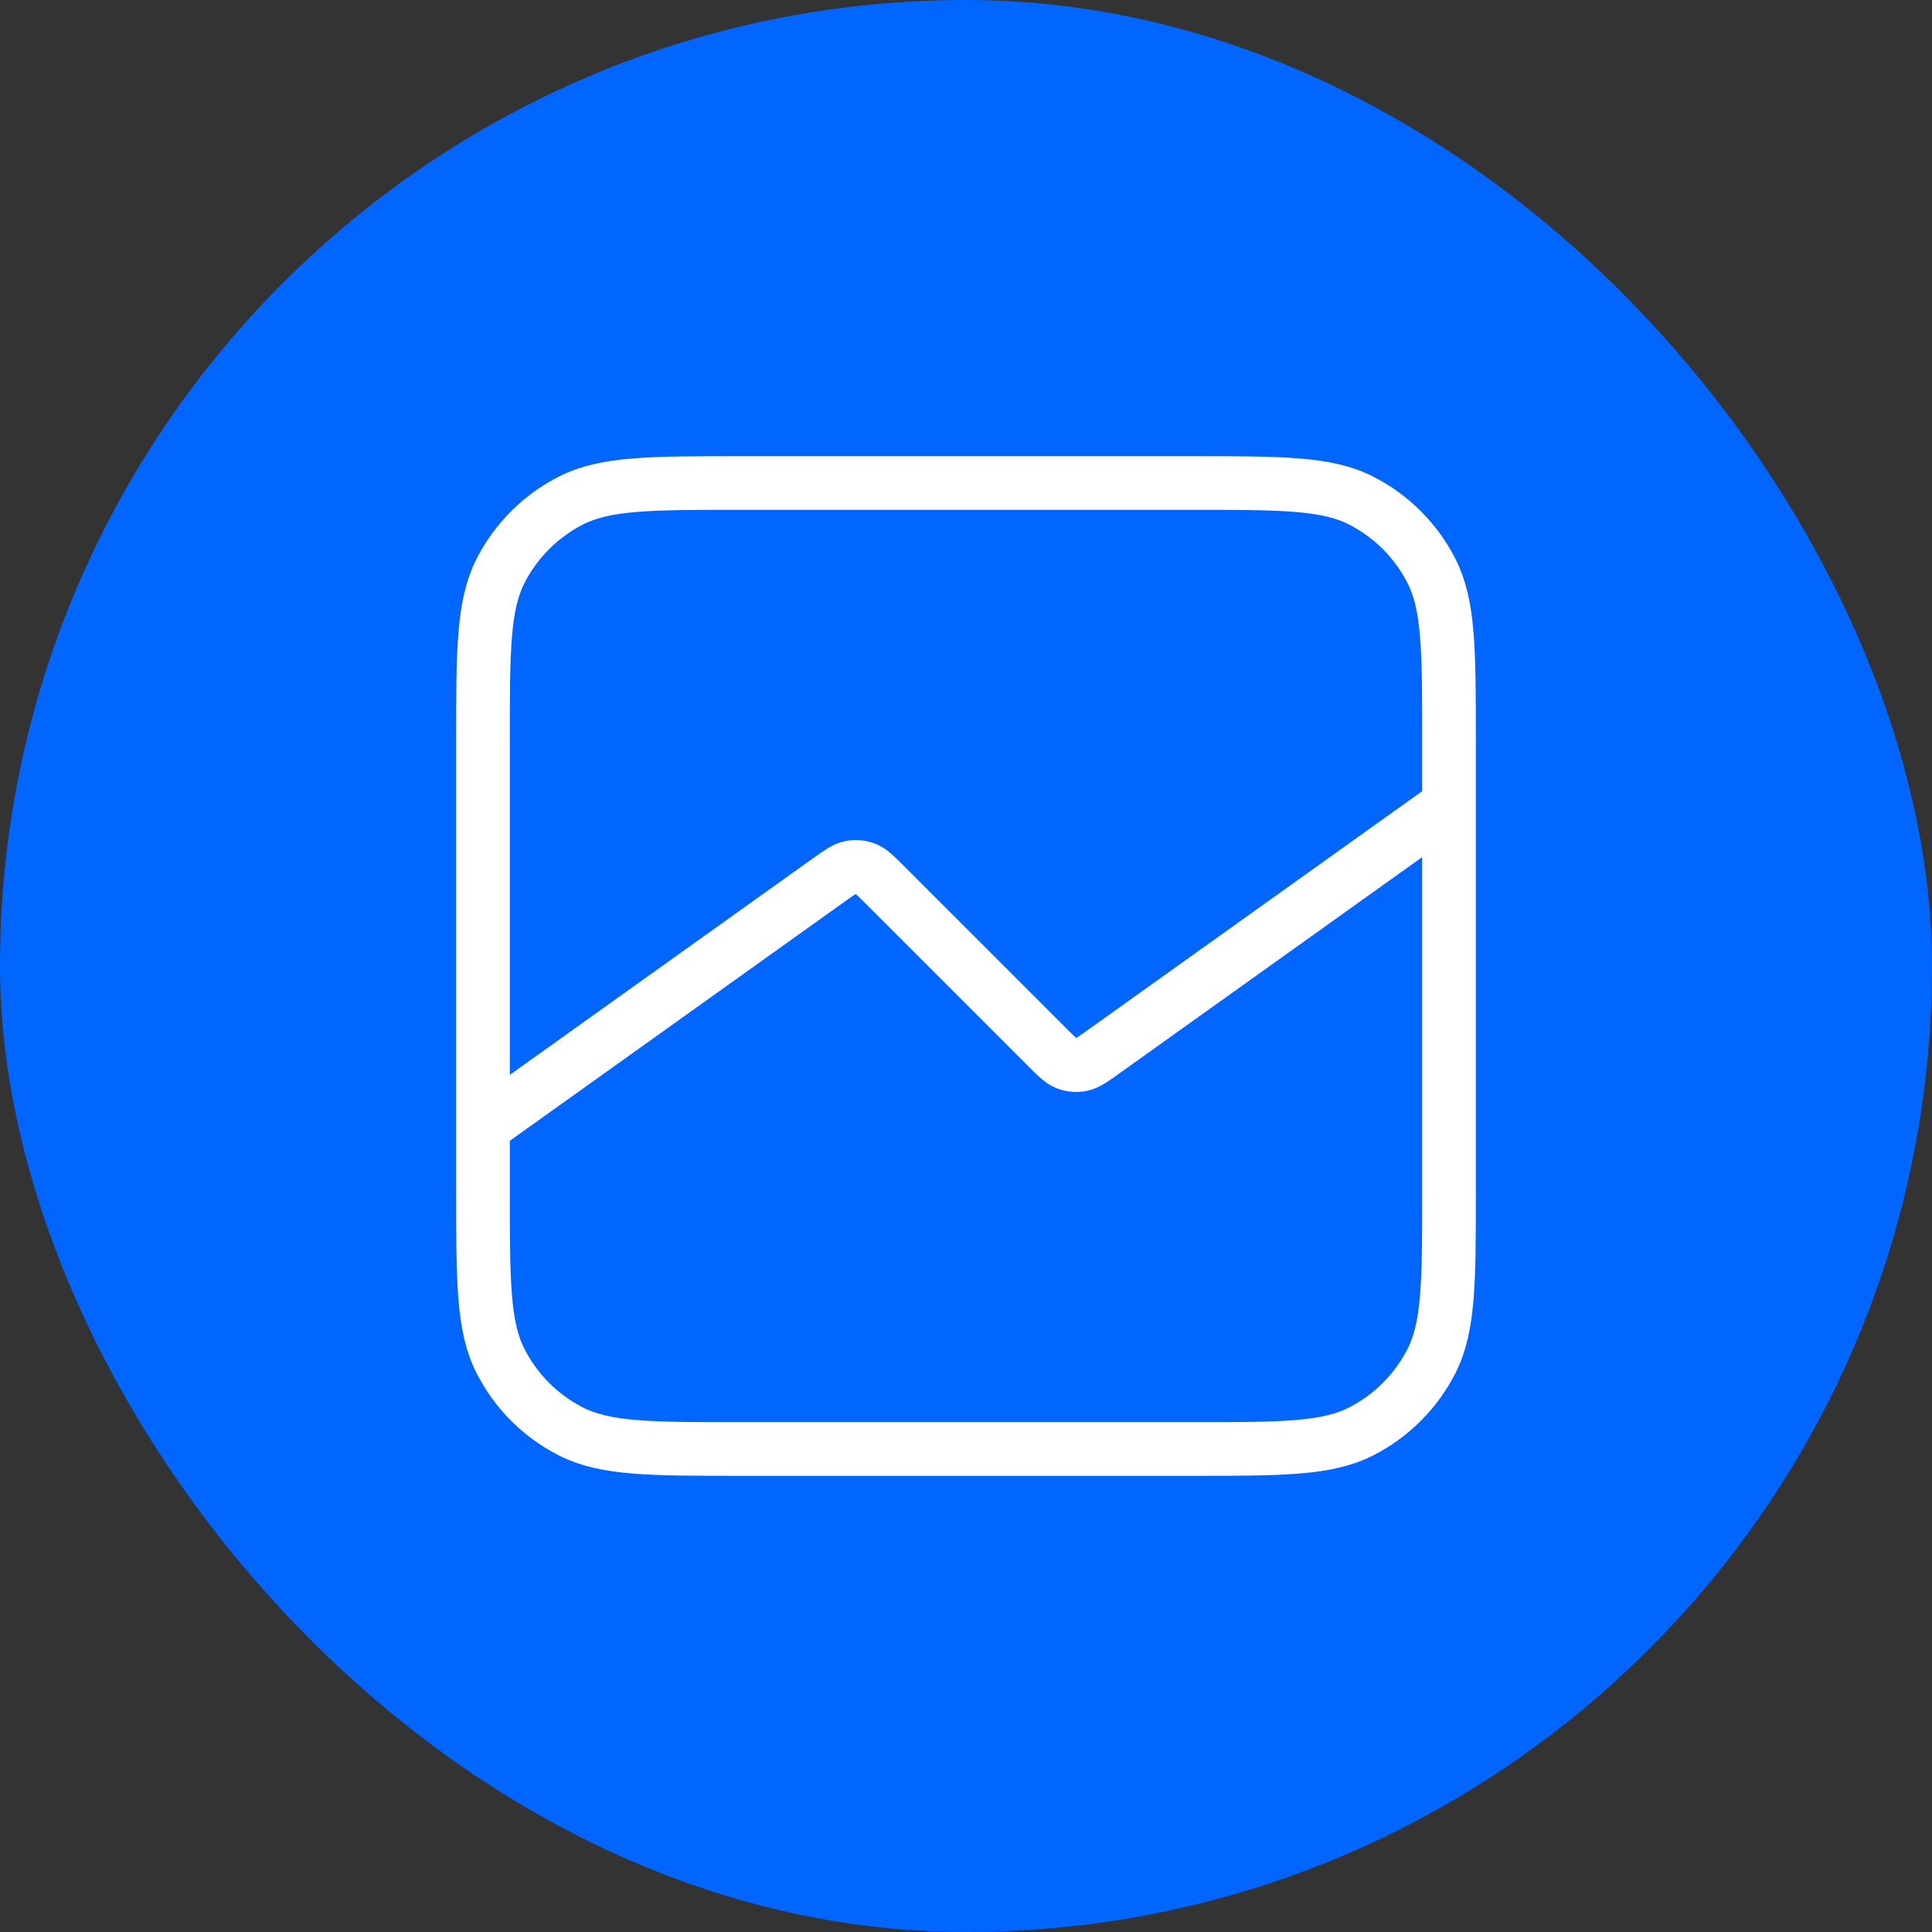
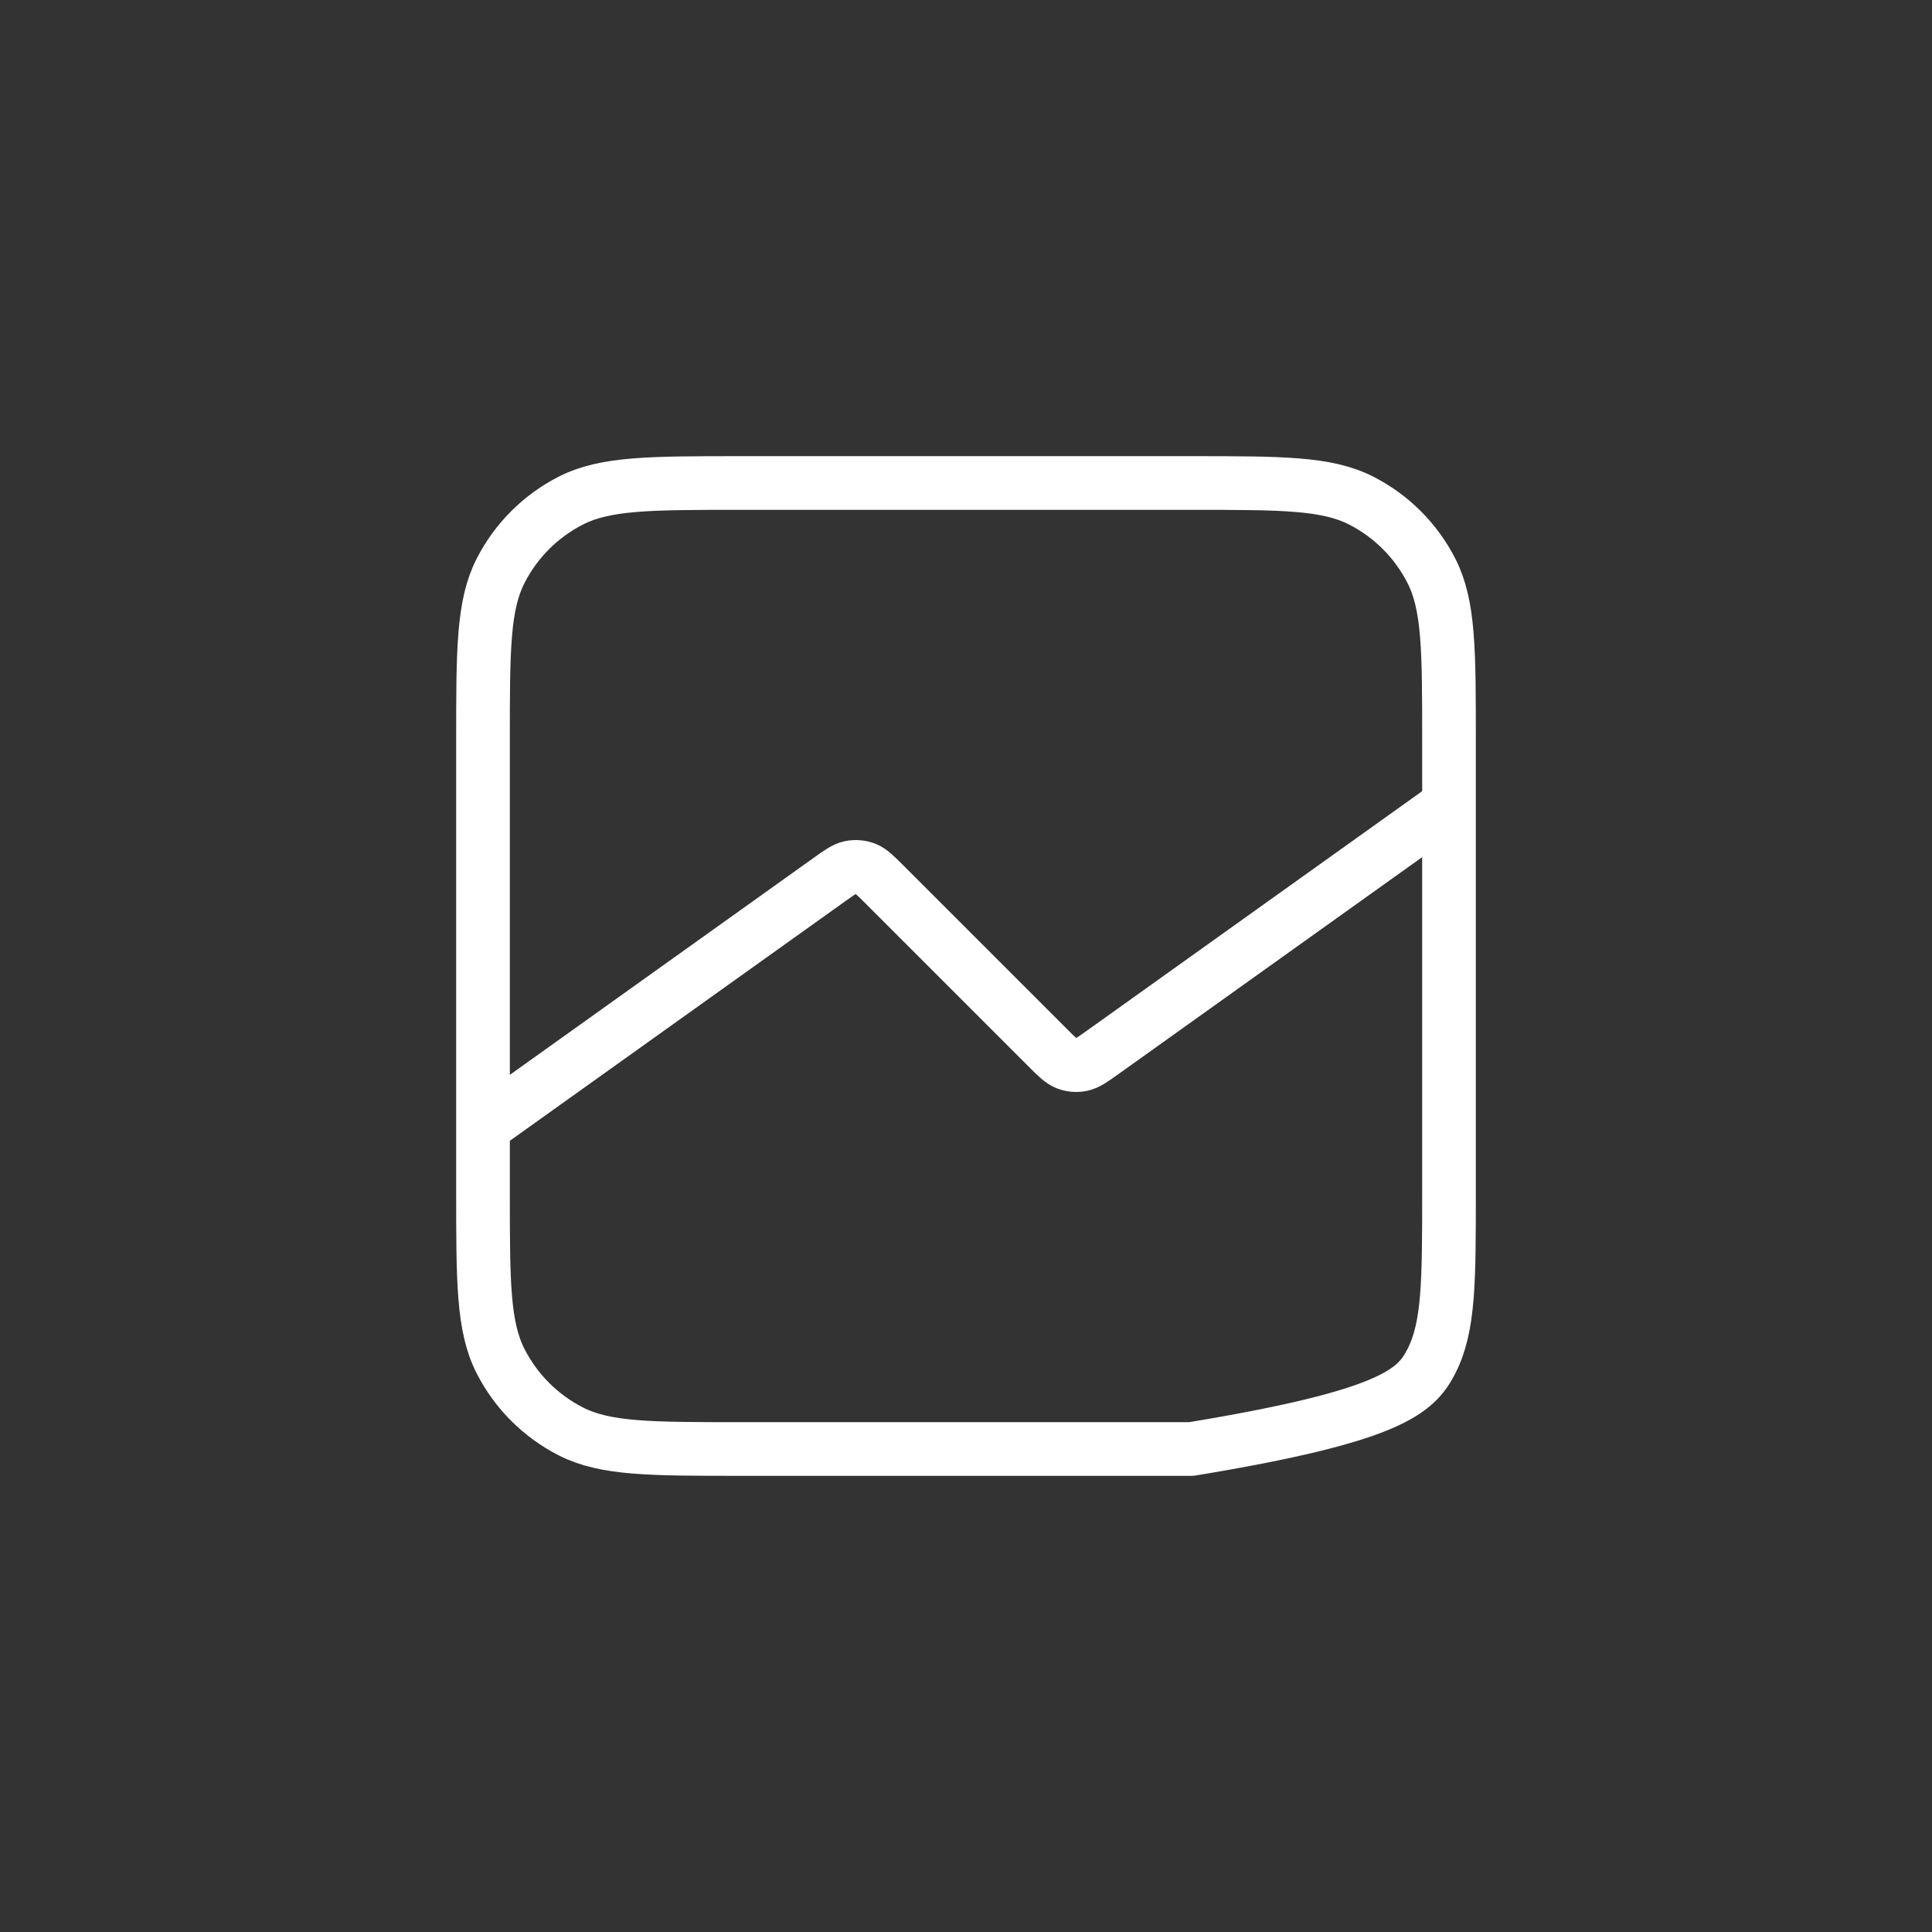
<svg xmlns="http://www.w3.org/2000/svg" width="72" height="72" viewBox="0 0 72 72" fill="none">
  <rect x="0" y="0" width="72" height="72" fill="#333333" stroke="none" />
-   <rect width="72" height="72" rx="36" fill="#0066FF" />
-   <path d="M54 30L41.103 39.212C40.711 39.492 40.515 39.632 40.305 39.674C40.12 39.712 39.929 39.696 39.752 39.629C39.552 39.552 39.382 39.382 39.042 39.042L32.958 32.958C32.618 32.618 32.448 32.448 32.248 32.371C32.071 32.304 31.88 32.288 31.695 32.326C31.485 32.368 31.289 32.508 30.897 32.788L18 42M27.6 54H44.4C47.76 54 49.441 54 50.724 53.346C51.853 52.771 52.771 51.853 53.346 50.724C54 49.441 54 47.76 54 44.4V27.6C54 24.24 54 22.559 53.346 21.276C52.771 20.147 51.853 19.229 50.724 18.654C49.441 18 47.76 18 44.4 18H27.6C24.24 18 22.559 18 21.276 18.654C20.147 19.229 19.229 20.147 18.654 21.276C18 22.559 18 24.24 18 27.6V44.4C18 47.76 18 49.441 18.654 50.724C19.229 51.853 20.147 52.771 21.276 53.346C22.559 54 24.24 54 27.6 54Z" stroke="white" stroke-width="2" stroke-linecap="round" stroke-linejoin="round" />
+   <path d="M54 30L41.103 39.212C40.711 39.492 40.515 39.632 40.305 39.674C40.12 39.712 39.929 39.696 39.752 39.629C39.552 39.552 39.382 39.382 39.042 39.042L32.958 32.958C32.618 32.618 32.448 32.448 32.248 32.371C32.071 32.304 31.88 32.288 31.695 32.326C31.485 32.368 31.289 32.508 30.897 32.788L18 42M27.6 54H44.4C51.853 52.771 52.771 51.853 53.346 50.724C54 49.441 54 47.76 54 44.4V27.6C54 24.24 54 22.559 53.346 21.276C52.771 20.147 51.853 19.229 50.724 18.654C49.441 18 47.76 18 44.4 18H27.6C24.24 18 22.559 18 21.276 18.654C20.147 19.229 19.229 20.147 18.654 21.276C18 22.559 18 24.24 18 27.6V44.4C18 47.76 18 49.441 18.654 50.724C19.229 51.853 20.147 52.771 21.276 53.346C22.559 54 24.24 54 27.6 54Z" stroke="white" stroke-width="2" stroke-linecap="round" stroke-linejoin="round" />
</svg>